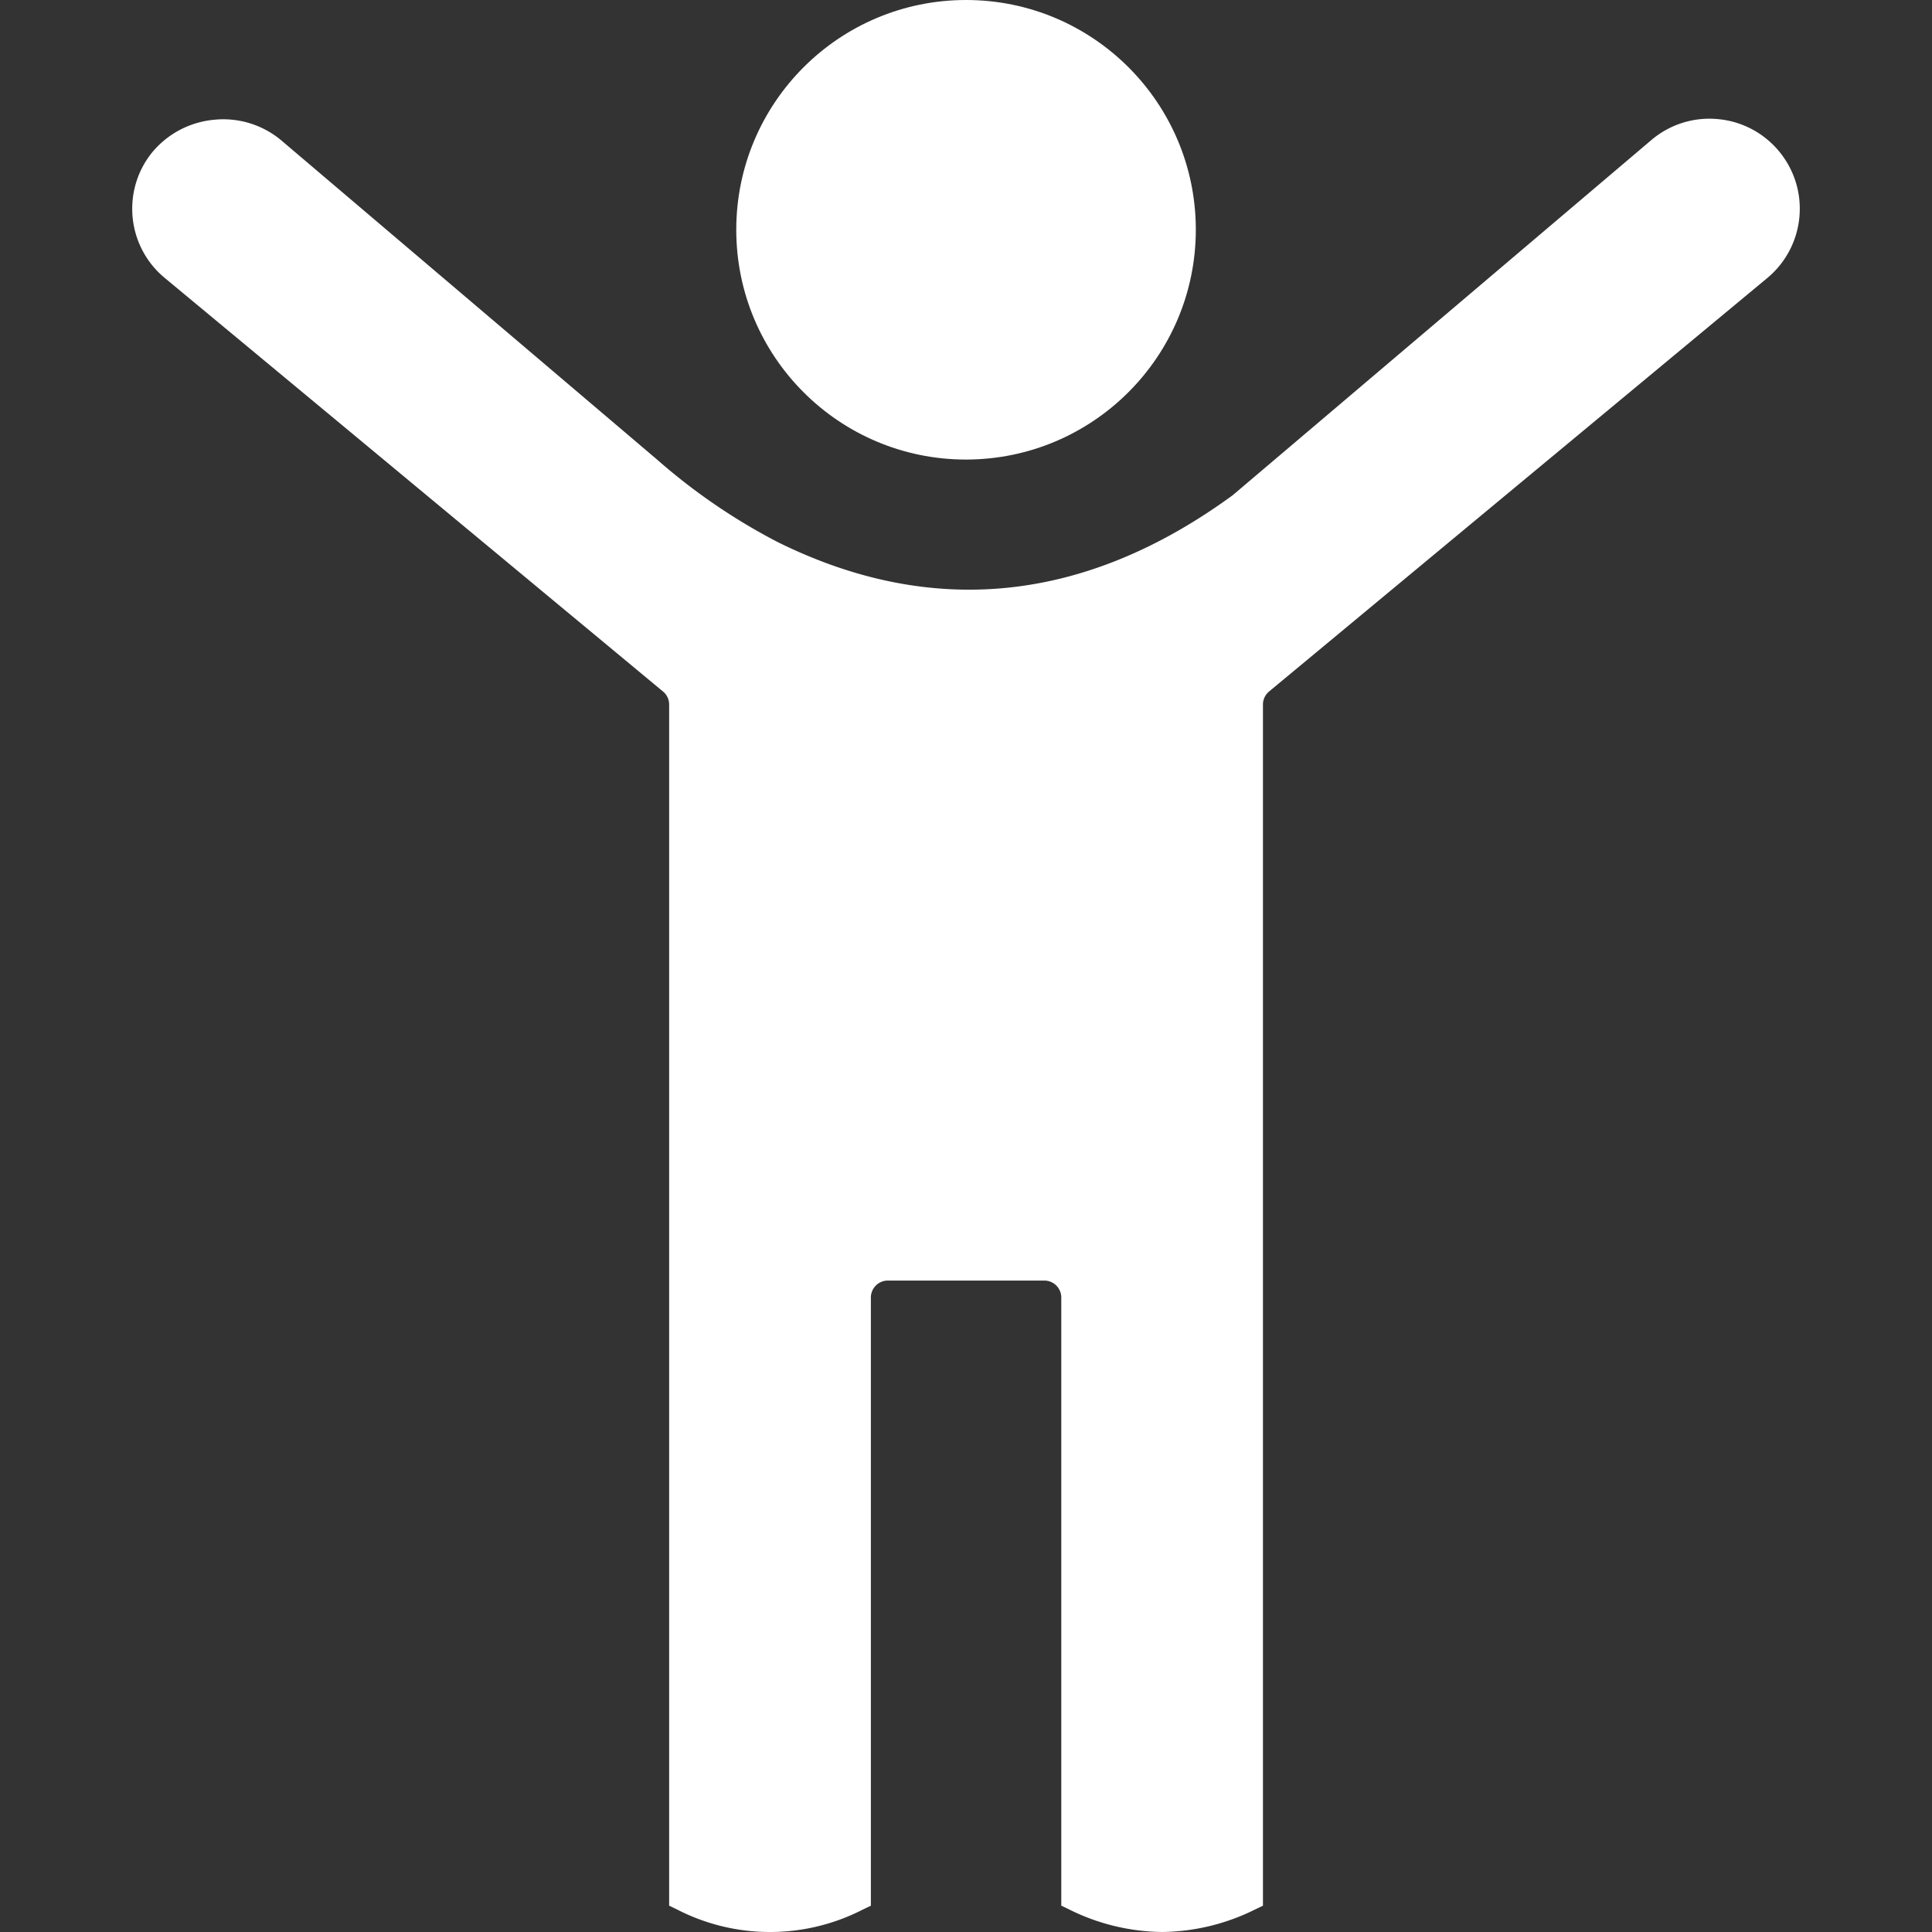
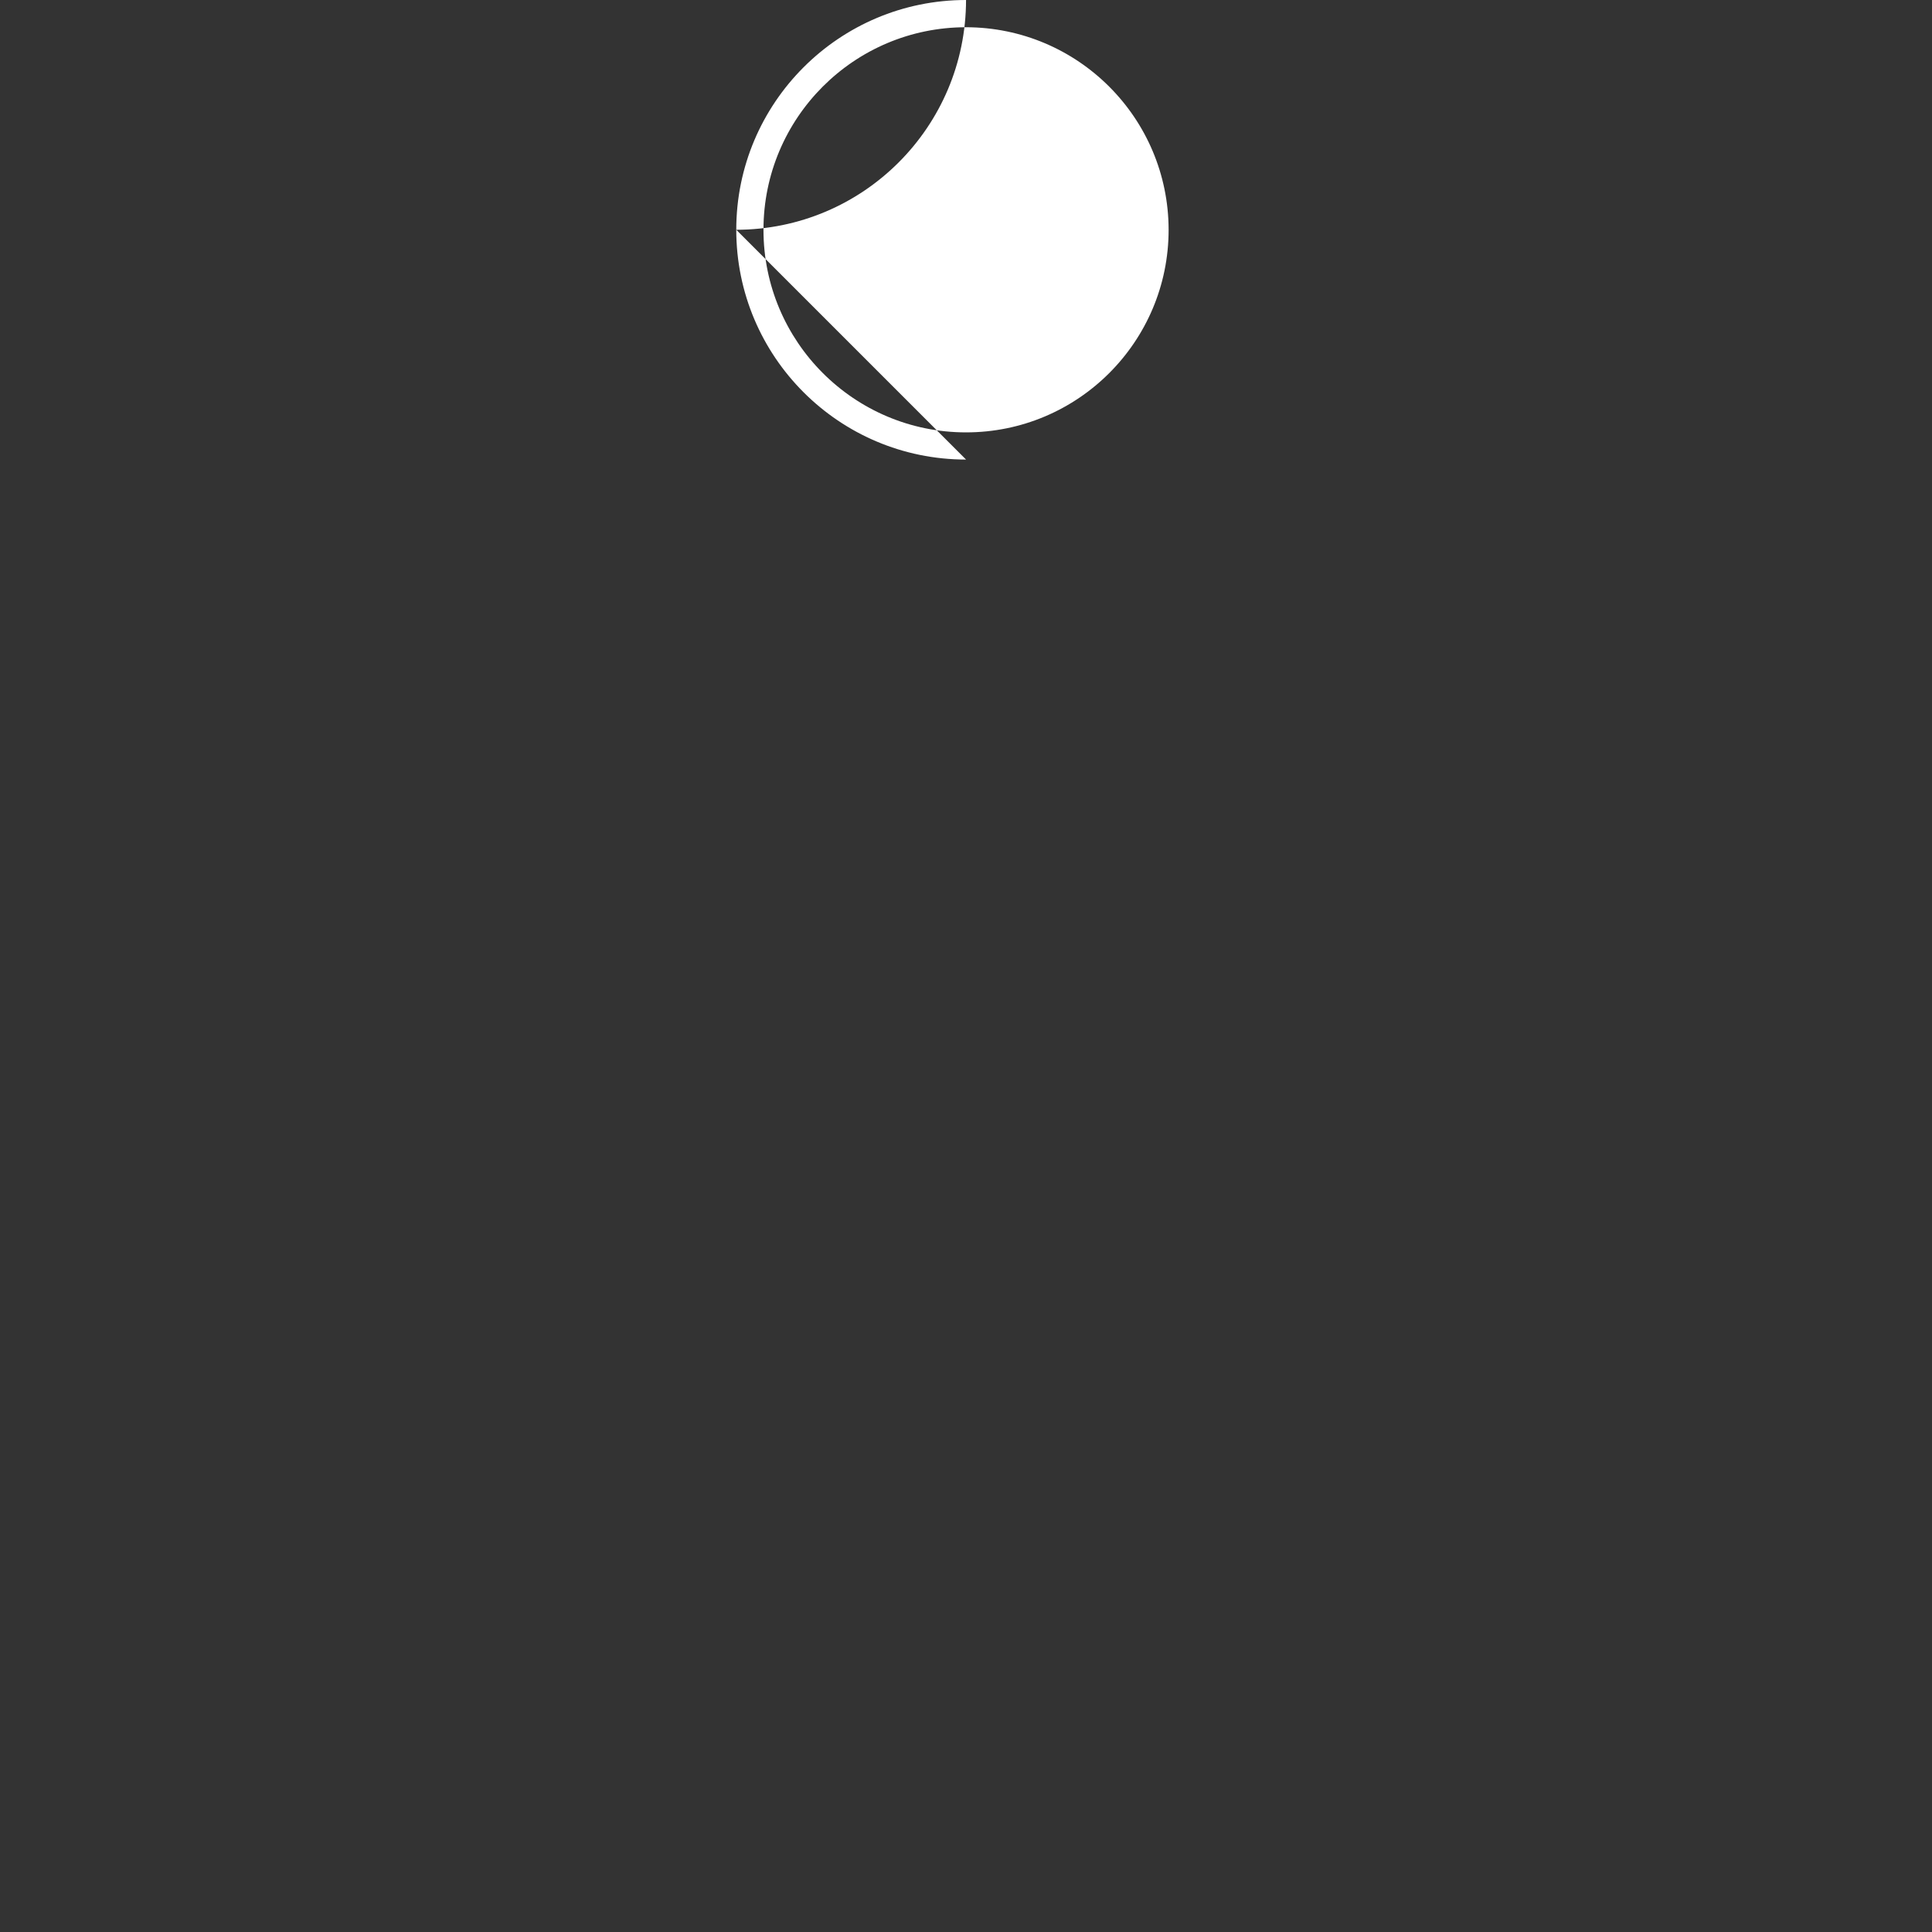
<svg xmlns="http://www.w3.org/2000/svg" version="1.1" width="50" height="50" x="0" y="0" viewBox="0 0 505.189 505.189" style="enable-background:new 0 0 512 512" xml:space="preserve" class="">
  <rect x="0" y="0" width="505.189" height="505.189" fill="#333333" stroke="none" />
  <g>
-     <path d="M448.908 34.691a19.814 19.814 0 0 0-14.806 4.646L324.464 132.34c-39.899 29.17-81.065 33.226-122.793 12.522a161.174 161.174 0 0 1-32.073-21.92L71.117 39.33c-8.728-7.015-21.466-5.749-28.644 2.846-6.772 8.534-5.455 20.921 2.96 27.84l130.199 108.065a8.006 8.006 0 0 1 2.889 6.154v311.83a49.871 49.871 0 0 0 45.641 0V339.286a7.99 7.99 0 0 1 7.99-7.99h40.917a7.99 7.99 0 0 1 7.997 7.983v156.786a49.871 49.871 0 0 0 45.641 0V184.221a8.003 8.003 0 0 1 2.889-6.154L459.793 70.001a19.857 19.857 0 0 0 7.271-15.425c.022-10.334-7.862-18.969-18.156-19.885z" fill="#ffffff" data-original="#000000" opacity="1" class="" />
-     <path d="M303.882 505.186a55.737 55.737 0 0 1-24.361-5.919l-2.013-.968V339.286a4.44 4.44 0 0 0-4.432-4.44h-40.917a4.447 4.447 0 0 0-4.44 4.44v159.021l-2.013.968a53.119 53.119 0 0 1-48.721 0l-2.013-.968V184.228a4.424 4.424 0 0 0-1.608-3.415L43.164 72.748c-9.923-8.139-11.473-22.737-3.479-32.777a23.865 23.865 0 0 1 16.328-8.659 23.595 23.595 0 0 1 17.403 5.279l98.482 83.655a157.959 157.959 0 0 0 31.362 21.451c40.461 20.056 80.531 15.951 119.072-12.202L431.806 36.62a23.412 23.412 0 0 1 17.438-5.471c12.947 1.199 22.471 12.666 21.272 25.613a23.541 23.541 0 0 1-8.466 15.994l-130.2 108.057a4.424 4.424 0 0 0-1.608 3.415v314.078l-2.013.968a55.747 55.747 0 0 1-24.347 5.912zm-19.26-11.419a45.887 45.887 0 0 0 38.526 0V184.228a11.527 11.527 0 0 1 4.176-8.893L457.509 67.269a16.361 16.361 0 0 0 5.976-12.693c.032-8.51-6.463-15.624-14.941-16.364a16.319 16.319 0 0 0-12.166 3.821l-109.637 93.053c-41.066 29.996-83.598 34.314-126.642 12.963a164.856 164.856 0 0 1-32.785-22.39L68.819 42.041a16.178 16.178 0 0 0-12.138-3.614 16.683 16.683 0 0 0-11.433 5.976c-5.559 7.015-4.467 17.191 2.455 22.867l130.199 108.065a11.524 11.524 0 0 1 4.176 8.893v309.539a45.893 45.893 0 0 0 38.519 0V339.286c.008-6.378 5.176-11.546 11.554-11.554h40.917c6.378.008 11.546 5.176 11.554 11.554z" fill="#ffffff" data-original="#000000" opacity="1" class="" />
-     <circle cx="252.613" cy="60.091" r="56.526" fill="#ffffff" data-original="#000000" opacity="1" class="" />
-     <path d="M252.606 120.167c-33.183 0-60.084-26.9-60.084-60.084S219.423 0 252.606 0s60.084 26.9 60.084 60.084v.007c-.04 33.166-26.918 60.041-60.084 60.076zm0-113.045c-29.254 0-52.969 23.715-52.969 52.969s23.715 52.969 52.969 52.969 52.969-23.715 52.969-52.969c-.035-29.24-23.73-52.934-52.969-52.969z" fill="#ffffff" data-original="#000000" opacity="1" class="" />
+     <path d="M252.606 120.167c-33.183 0-60.084-26.9-60.084-60.084S219.423 0 252.606 0v.007c-.04 33.166-26.918 60.041-60.084 60.076zm0-113.045c-29.254 0-52.969 23.715-52.969 52.969s23.715 52.969 52.969 52.969 52.969-23.715 52.969-52.969c-.035-29.24-23.73-52.934-52.969-52.969z" fill="#ffffff" data-original="#000000" opacity="1" class="" />
  </g>
</svg>